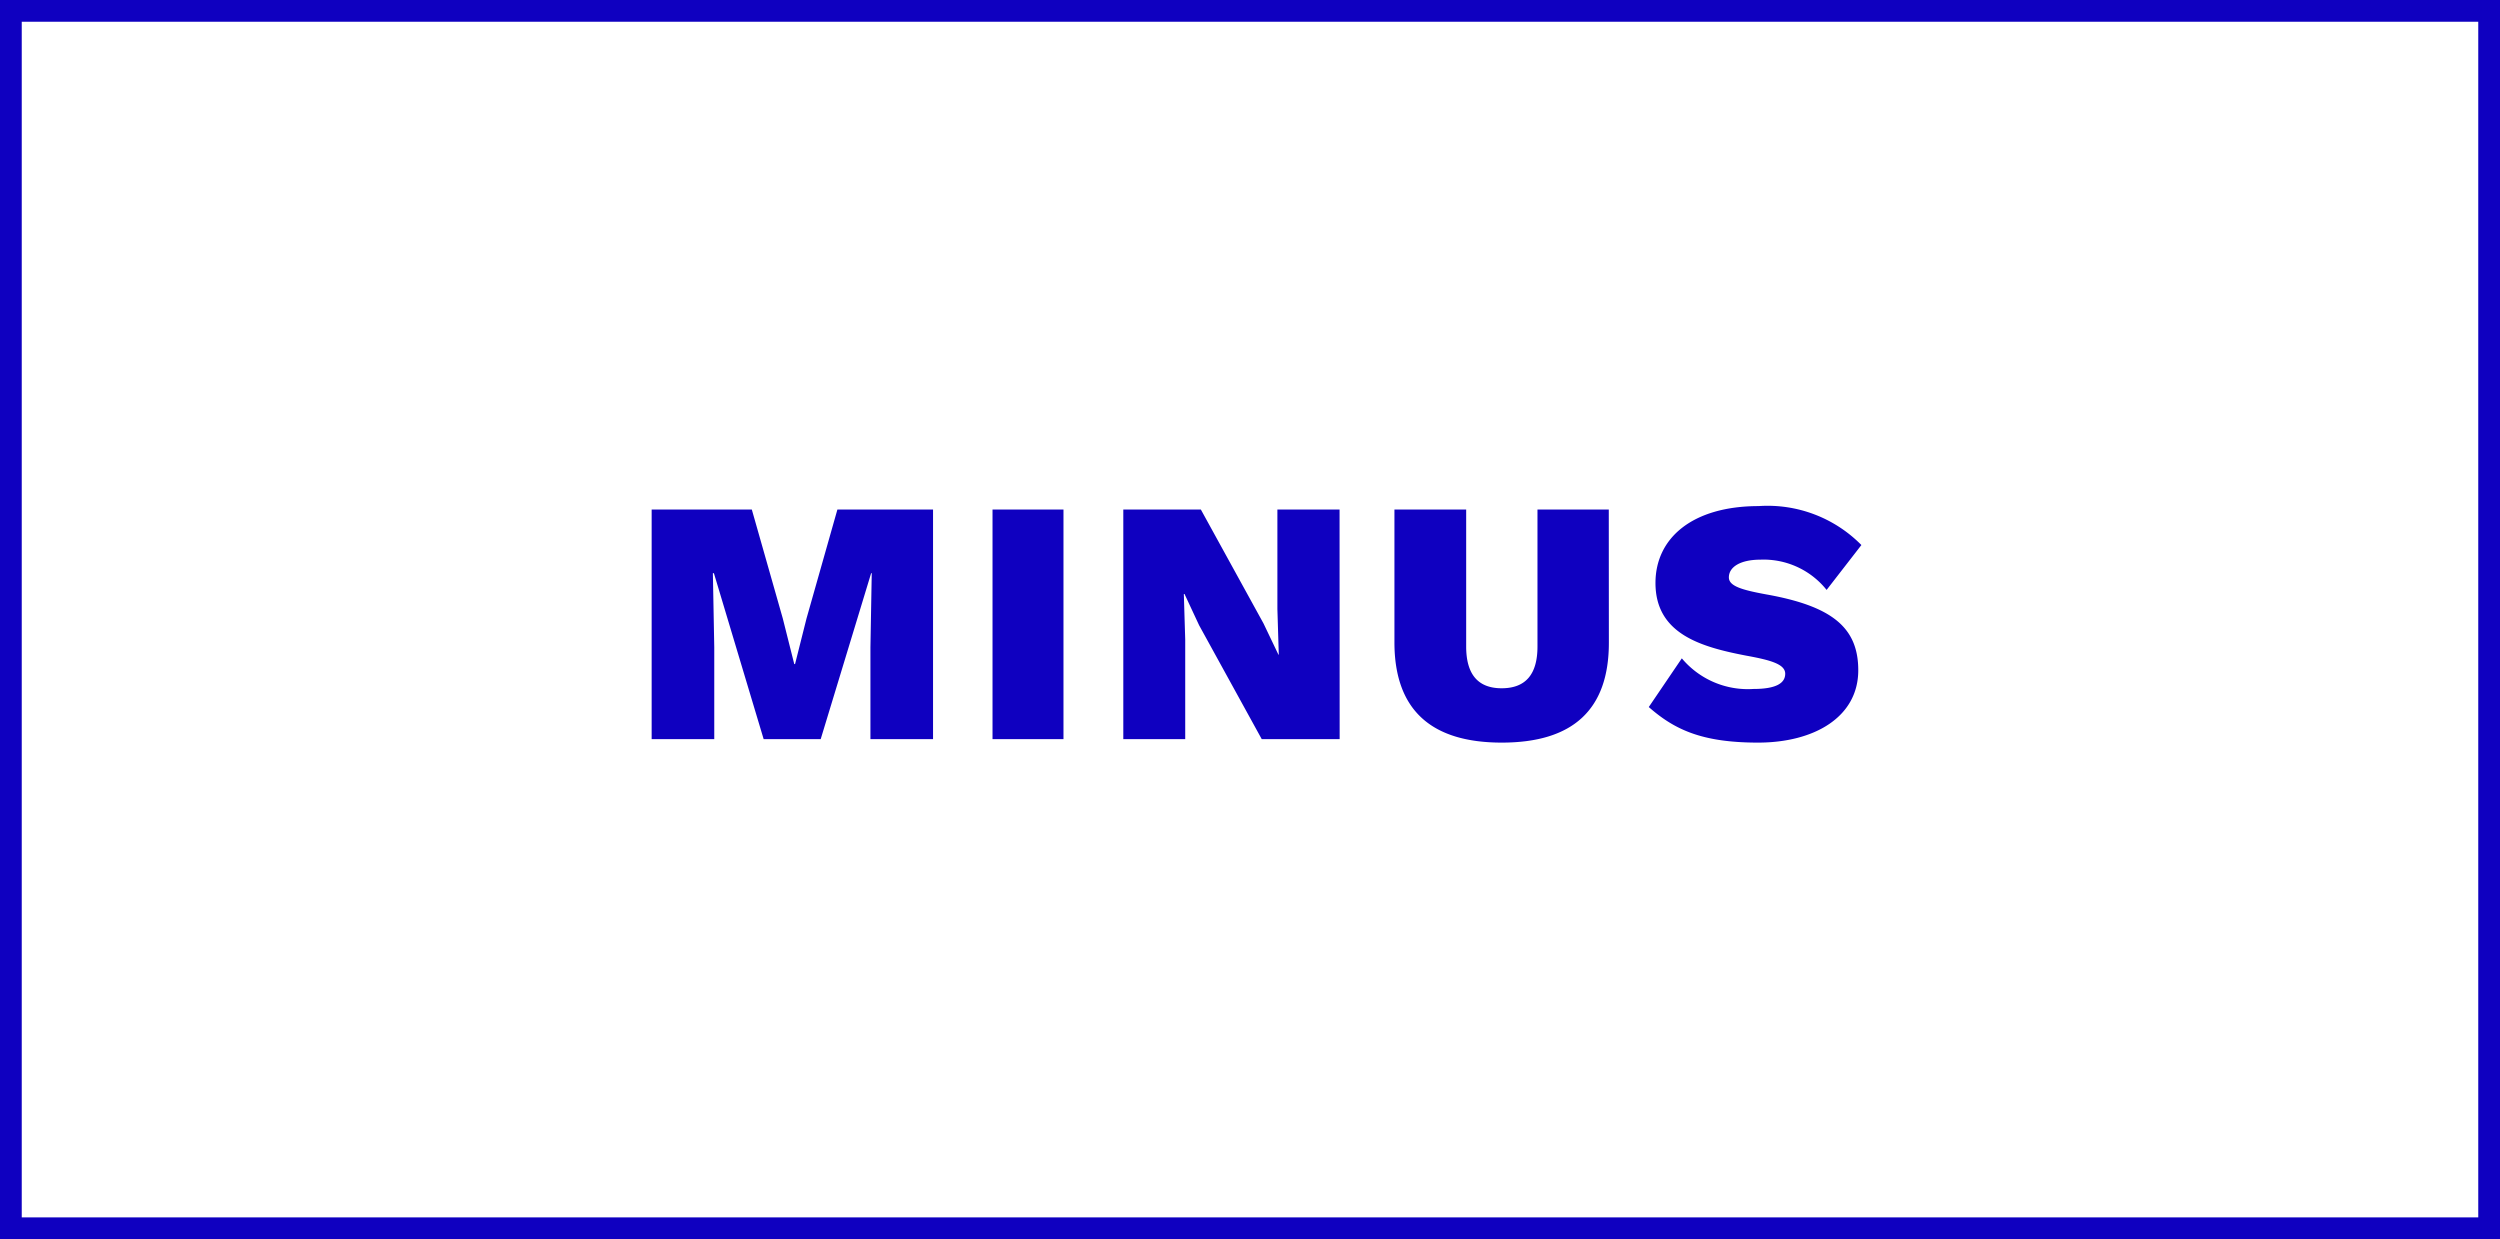
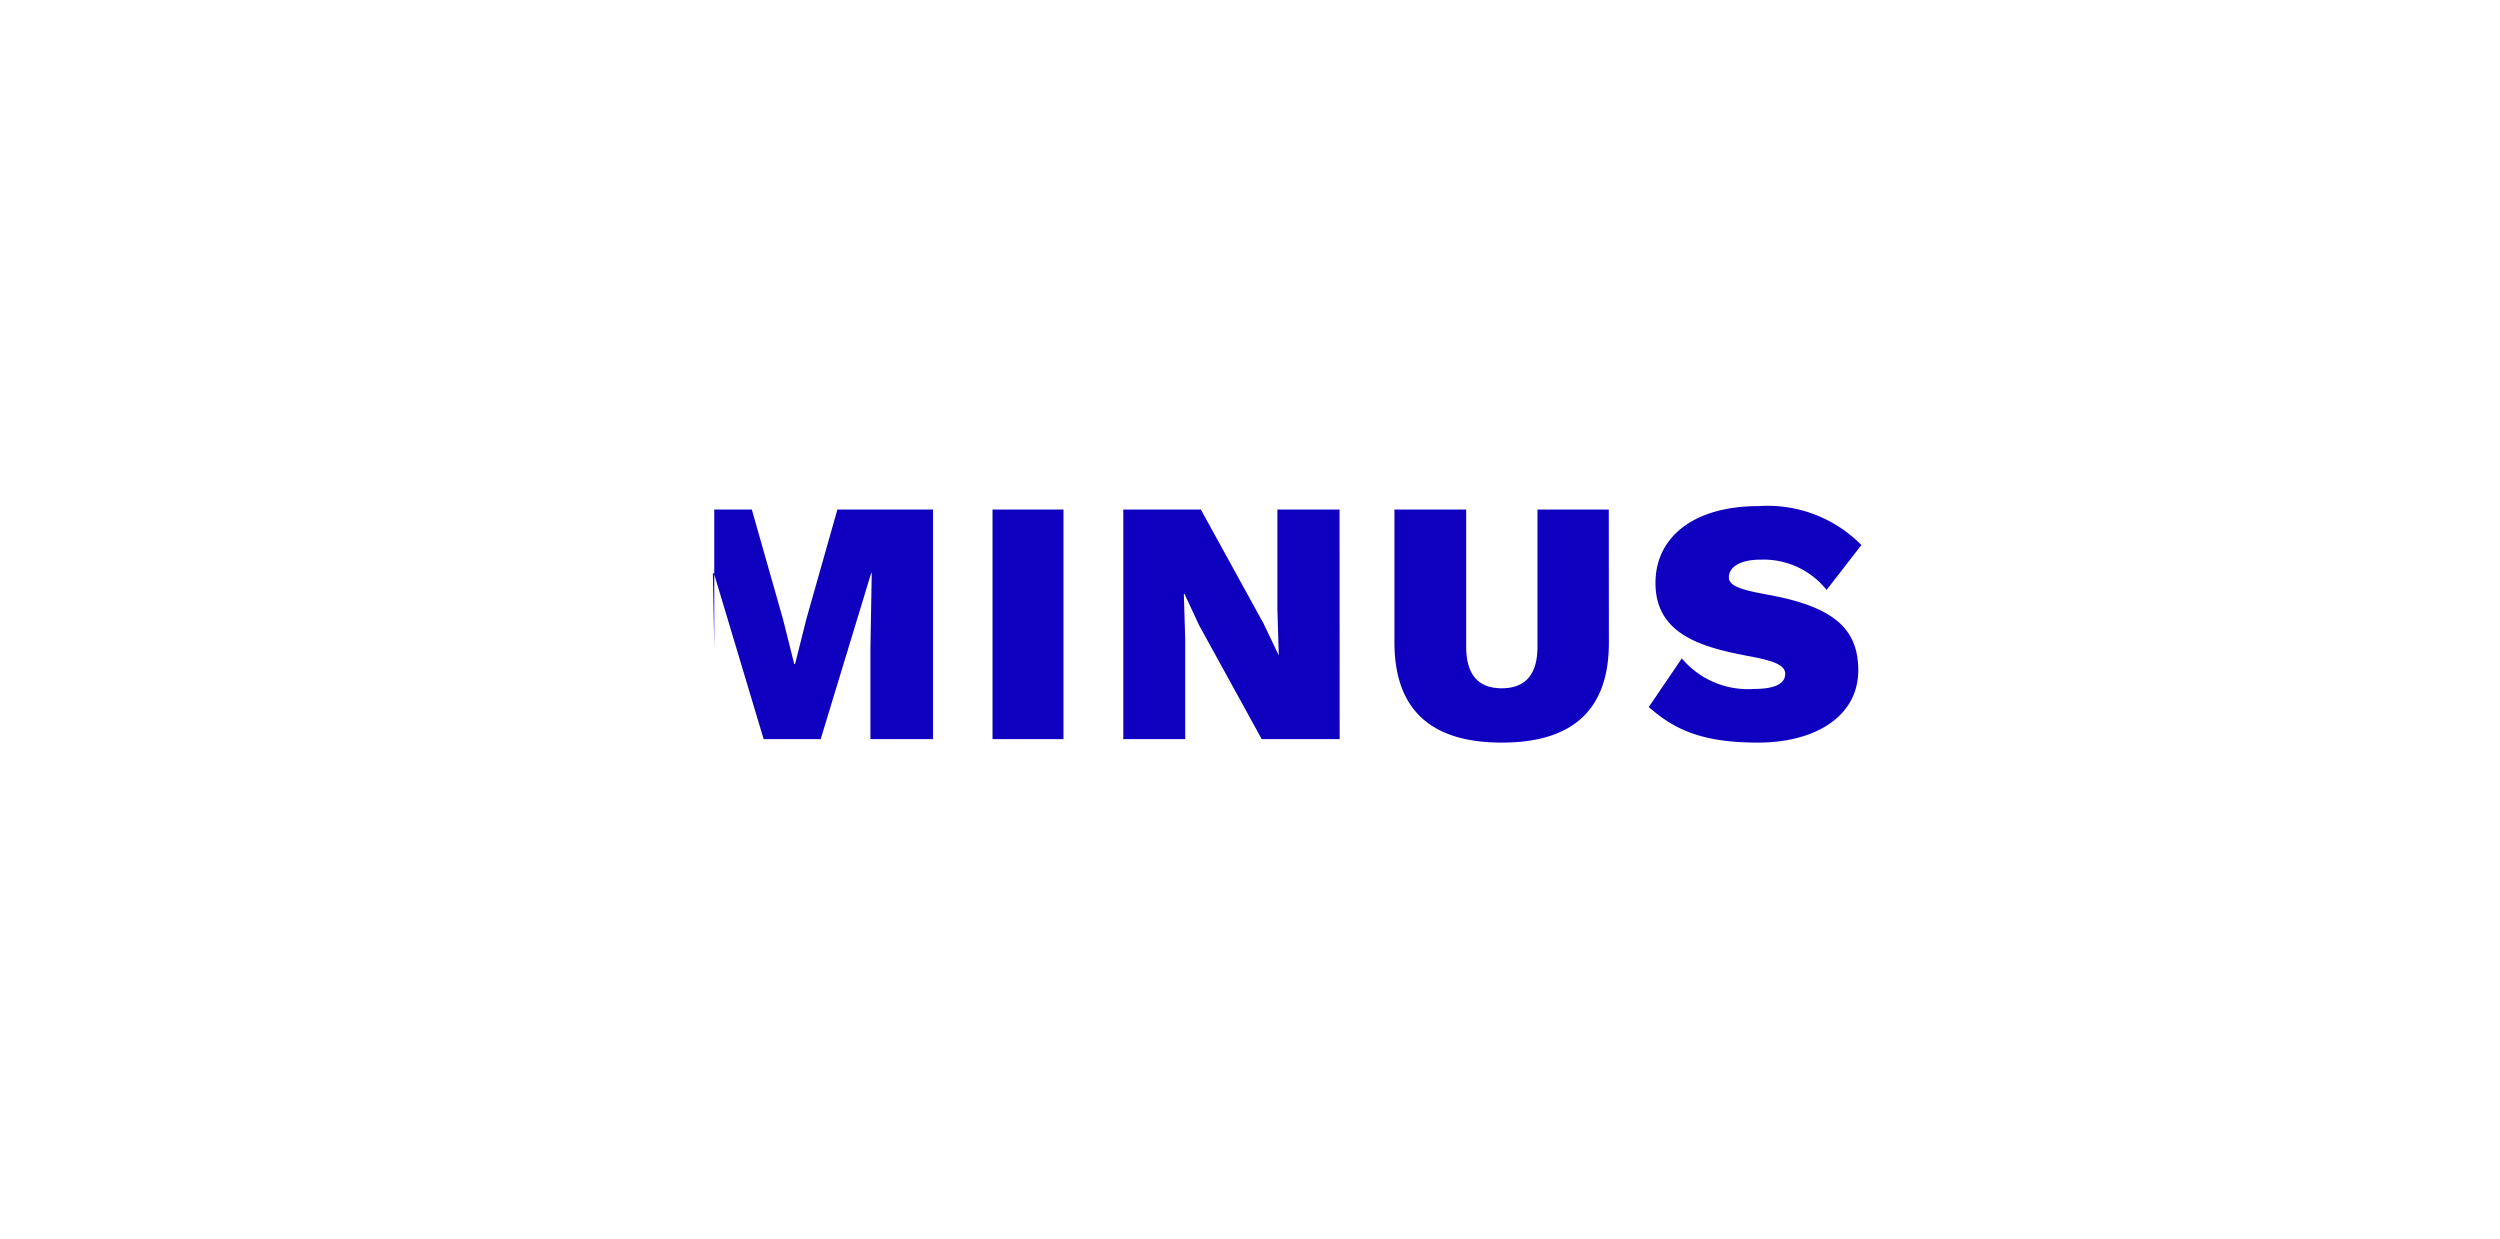
<svg xmlns="http://www.w3.org/2000/svg" width="115" height="57" viewBox="0 0 115 57">
  <g id="Groupe_114" data-name="Groupe 114" transform="translate(183 -1011)">
-     <path id="Tracé_20" data-name="Tracé 20" d="M13.92-10.56H9.52L8.1-5.552l-.528,2.1H7.536l-.528-2.1L5.584-10.56H.976V0h2.88V-4.224L3.792-7.632H3.84L6.128,0H8.752l2.32-7.632H11.1L11.04-4.224V0h2.88Zm6,0H16.656V0H19.92Zm12.7,0H29.76v4.576l.064,2.1h-.016l-.688-1.44L26.24-10.56H22.672V0H25.52V-4.576l-.064-2.1h.032l.672,1.44L29.04,0h3.584Zm12.384,0h-3.28v6.3c0,1.28-.544,1.92-1.648,1.92q-1.632,0-1.632-1.92v-6.3h-3.3v6.128C35.152-1.36,36.816.16,40.08.16c3.28,0,4.928-1.52,4.928-4.592Zm6.9-.16c-3.056,0-4.752,1.472-4.752,3.536,0,2.352,2.1,2.944,4.176,3.344,1.152.208,1.792.4,1.792.832s-.416.7-1.456.7a3.961,3.961,0,0,1-3.3-1.408l-1.52,2.24C48.032-.432,49.3.16,51.872.16S56.48-1.008,56.48-3.168c0-1.952-1.184-2.944-4.224-3.488-1.136-.208-1.728-.384-1.728-.784,0-.48.528-.816,1.456-.816a3.712,3.712,0,0,1,3.04,1.392l1.6-2.064A6.059,6.059,0,0,0,51.9-10.72Z" transform="translate(-154 1045)" fill="#0f00c0" />
+     <path id="Tracé_20" data-name="Tracé 20" d="M13.92-10.56H9.52L8.1-5.552l-.528,2.1H7.536l-.528-2.1L5.584-10.56H.976h2.88V-4.224L3.792-7.632H3.84L6.128,0H8.752l2.32-7.632H11.1L11.04-4.224V0h2.88Zm6,0H16.656V0H19.92Zm12.7,0H29.76v4.576l.064,2.1h-.016l-.688-1.44L26.24-10.56H22.672V0H25.52V-4.576l-.064-2.1h.032l.672,1.44L29.04,0h3.584Zm12.384,0h-3.28v6.3c0,1.28-.544,1.92-1.648,1.92q-1.632,0-1.632-1.92v-6.3h-3.3v6.128C35.152-1.36,36.816.16,40.08.16c3.28,0,4.928-1.52,4.928-4.592Zm6.9-.16c-3.056,0-4.752,1.472-4.752,3.536,0,2.352,2.1,2.944,4.176,3.344,1.152.208,1.792.4,1.792.832s-.416.7-1.456.7a3.961,3.961,0,0,1-3.3-1.408l-1.52,2.24C48.032-.432,49.3.16,51.872.16S56.48-1.008,56.48-3.168c0-1.952-1.184-2.944-4.224-3.488-1.136-.208-1.728-.384-1.728-.784,0-.48.528-.816,1.456-.816a3.712,3.712,0,0,1,3.04,1.392l1.6-2.064A6.059,6.059,0,0,0,51.9-10.72Z" transform="translate(-154 1045)" fill="#0f00c0" />
    <g id="Rectangle_40" data-name="Rectangle 40" transform="translate(-183 1011)" fill="none" stroke="#0f00c0" stroke-width="1">
-       <rect width="115" height="57" stroke="none" />
-       <rect x="0.5" y="0.5" width="114" height="56" fill="none" />
-     </g>
+       </g>
  </g>
</svg>